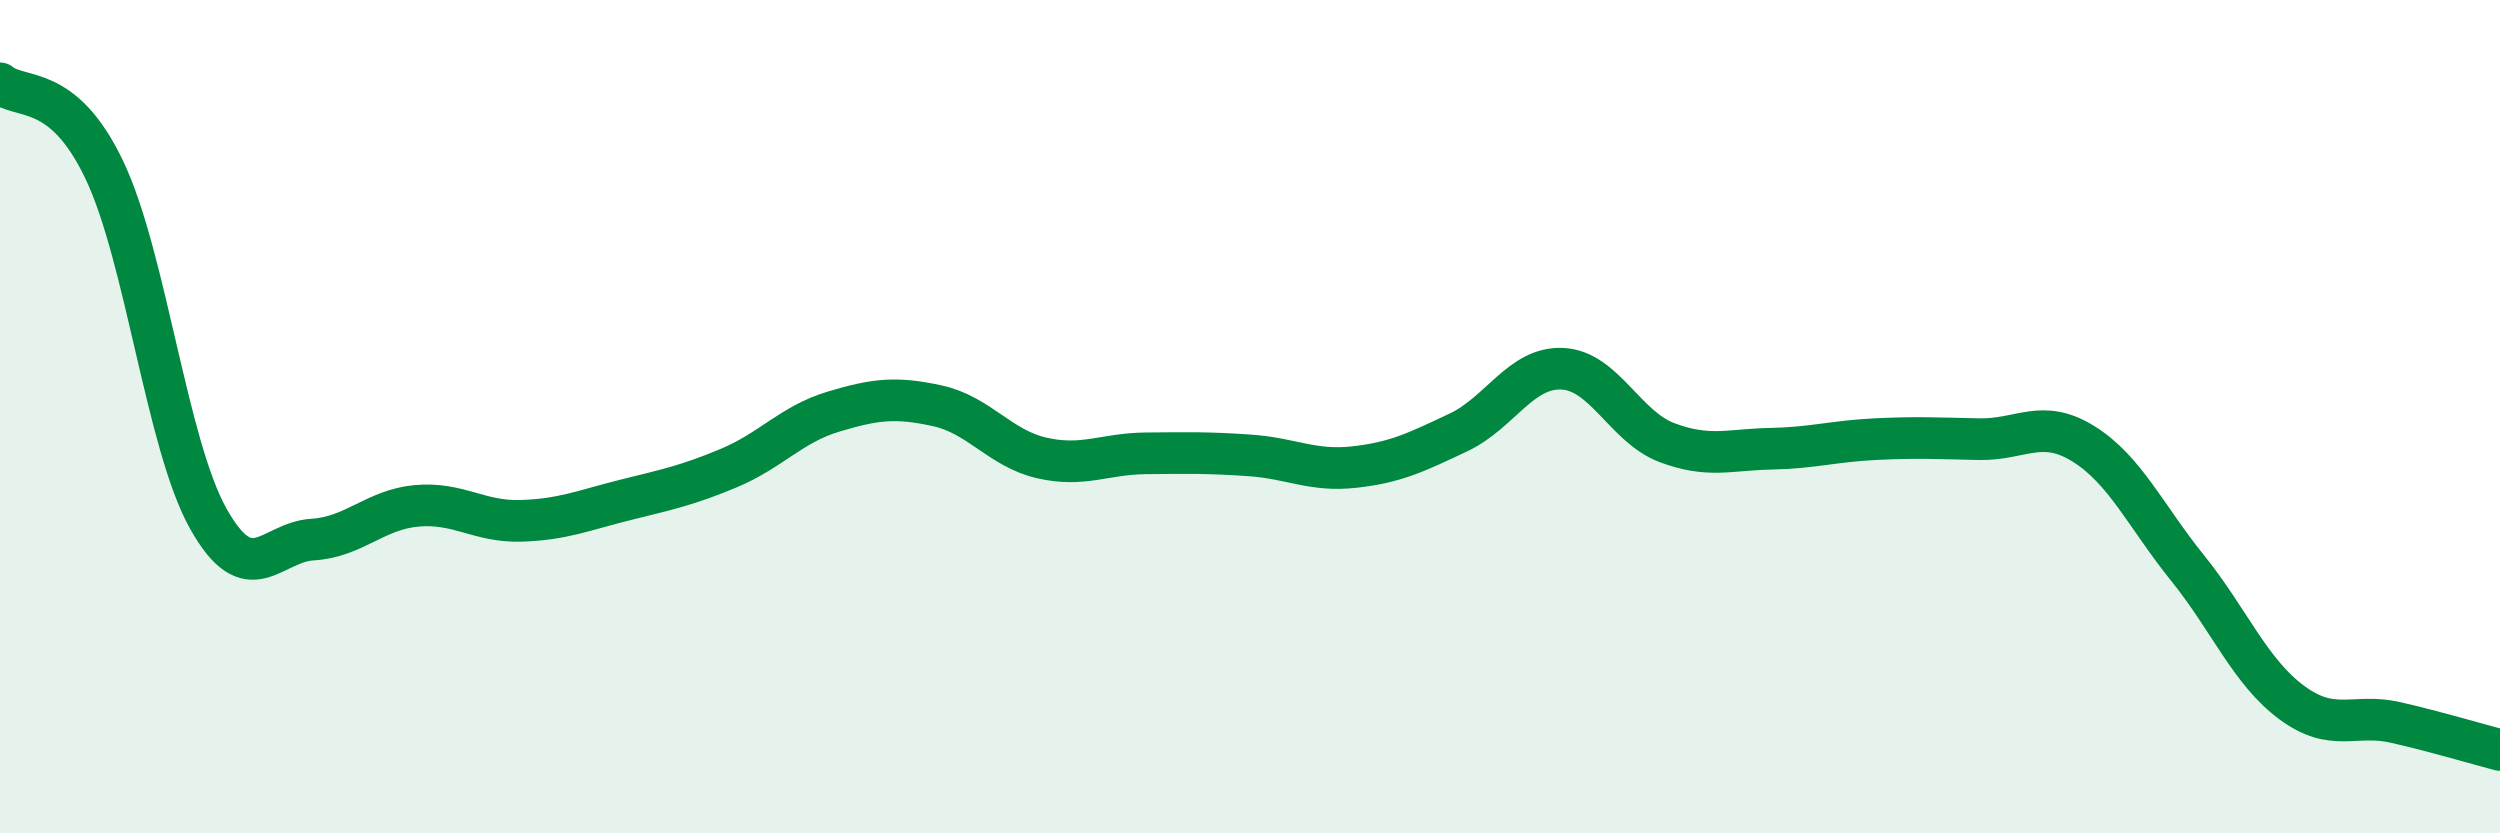
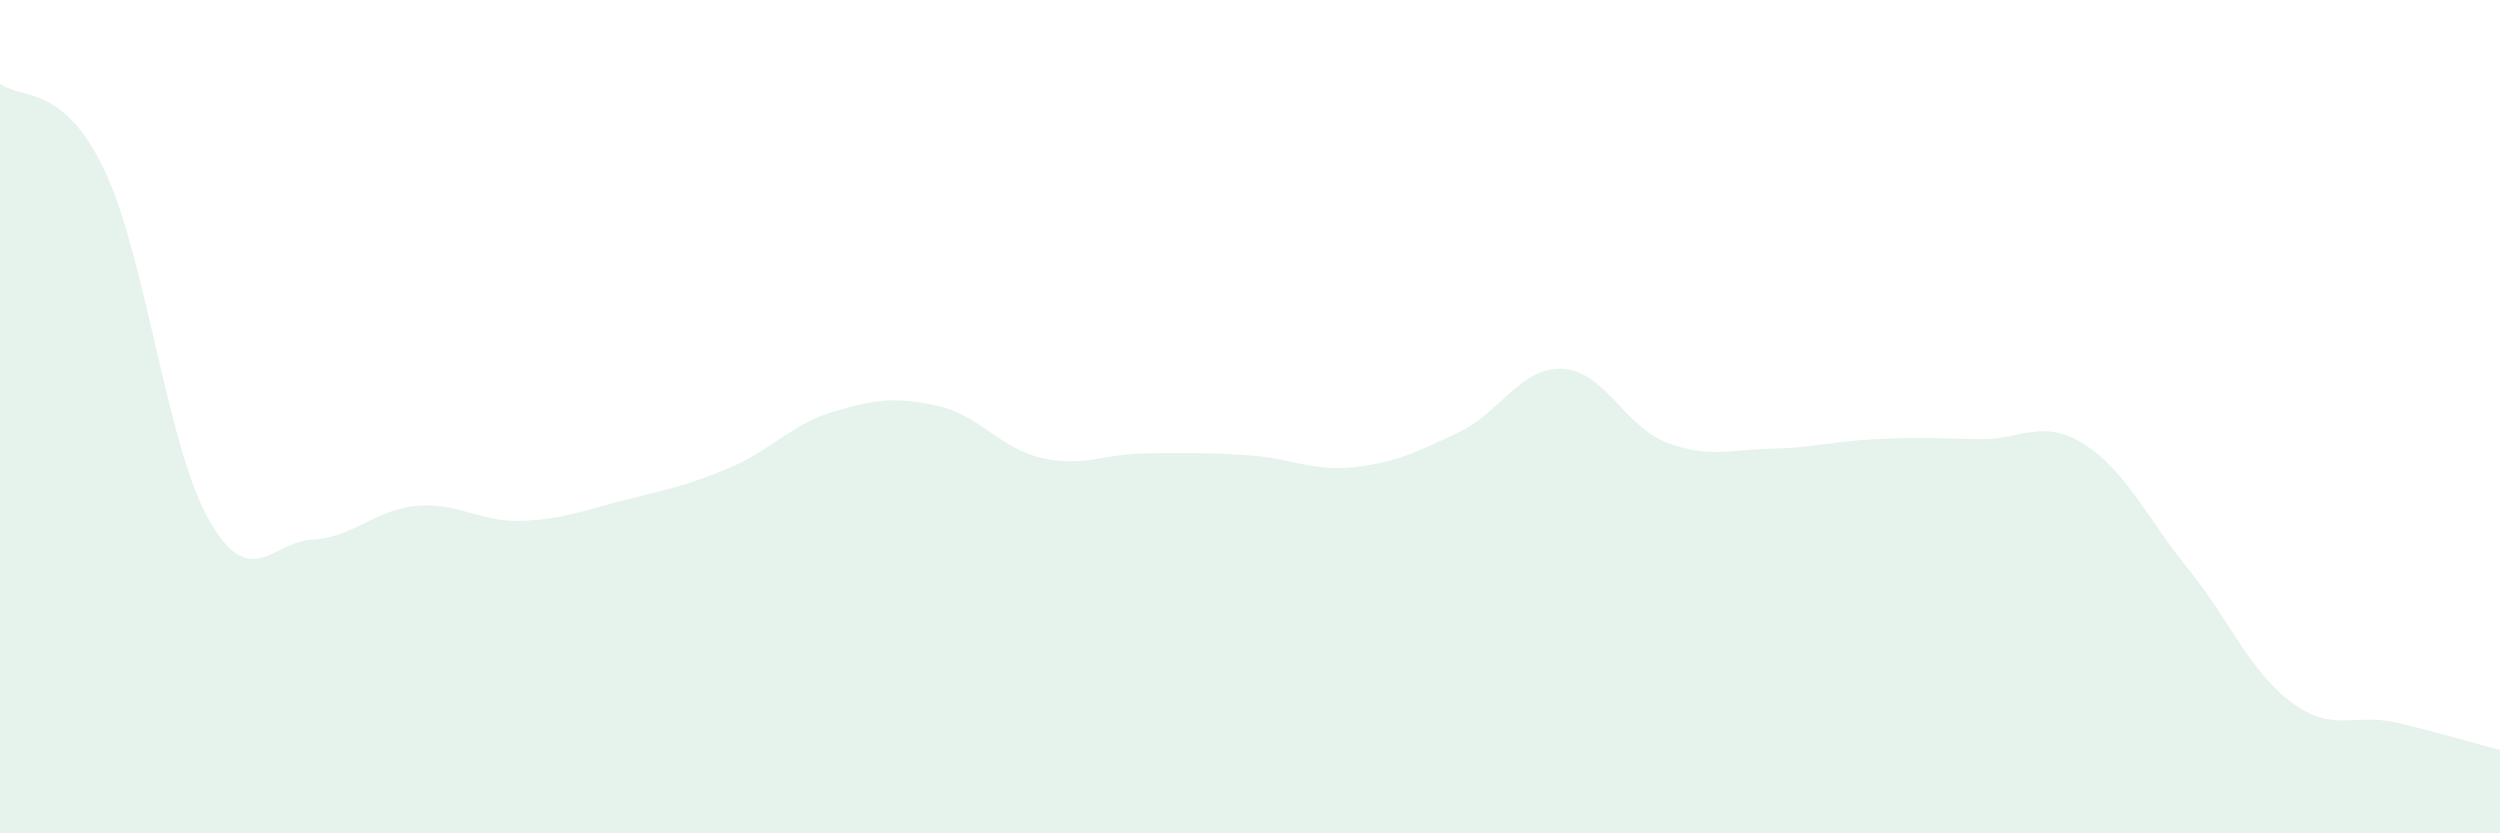
<svg xmlns="http://www.w3.org/2000/svg" width="60" height="20" viewBox="0 0 60 20">
  <path d="M 0,2 C 0.5,2.41 1.5,1.98 2.5,4.07 C 3.5,6.16 4,10.67 5,12.45 C 6,14.23 6.5,13.01 7.5,12.95 C 8.5,12.89 9,12.23 10,12.14 C 11,12.05 11.5,12.53 12.5,12.5 C 13.5,12.47 14,12.25 15,12 C 16,11.75 16.5,11.65 17.5,11.23 C 18.5,10.81 19,10.18 20,9.88 C 21,9.58 21.5,9.52 22.5,9.74 C 23.5,9.96 24,10.76 25,10.99 C 26,11.22 26.5,10.89 27.5,10.88 C 28.5,10.87 29,10.86 30,10.93 C 31,11 31.5,11.32 32.5,11.21 C 33.5,11.1 34,10.85 35,10.38 C 36,9.91 36.5,8.8 37.5,8.85 C 38.5,8.9 39,10.24 40,10.62 C 41,11 41.5,10.79 42.5,10.77 C 43.5,10.75 44,10.59 45,10.54 C 46,10.49 46.5,10.52 47.5,10.54 C 48.5,10.56 49,10.03 50,10.65 C 51,11.27 51.5,12.39 52.5,13.63 C 53.5,14.87 54,16.12 55,16.86 C 56,17.6 56.5,17.11 57.5,17.34 C 58.5,17.57 59.5,17.87 60,18L60 20L0 20Z" fill="#008740" opacity="0.1" stroke-linecap="round" stroke-linejoin="round" />
-   <path d="M 0,2 C 0.5,2.41 1.5,1.98 2.5,4.07 C 3.5,6.16 4,10.67 5,12.45 C 6,14.23 6.5,13.01 7.5,12.95 C 8.5,12.89 9,12.23 10,12.14 C 11,12.05 11.5,12.53 12.5,12.5 C 13.5,12.47 14,12.25 15,12 C 16,11.75 16.5,11.65 17.5,11.23 C 18.5,10.81 19,10.18 20,9.88 C 21,9.58 21.5,9.52 22.5,9.74 C 23.5,9.96 24,10.76 25,10.99 C 26,11.22 26.5,10.89 27.5,10.88 C 28.5,10.87 29,10.86 30,10.93 C 31,11 31.5,11.32 32.5,11.21 C 33.5,11.1 34,10.85 35,10.38 C 36,9.91 36.5,8.8 37.5,8.85 C 38.5,8.9 39,10.24 40,10.62 C 41,11 41.5,10.79 42.5,10.77 C 43.5,10.75 44,10.59 45,10.54 C 46,10.49 46.5,10.52 47.5,10.54 C 48.5,10.56 49,10.03 50,10.65 C 51,11.27 51.5,12.39 52.5,13.63 C 53.5,14.87 54,16.12 55,16.86 C 56,17.6 56.5,17.11 57.5,17.34 C 58.5,17.57 59.5,17.87 60,18" stroke="#008740" stroke-width="1" fill="none" stroke-linecap="round" stroke-linejoin="round" />
</svg>